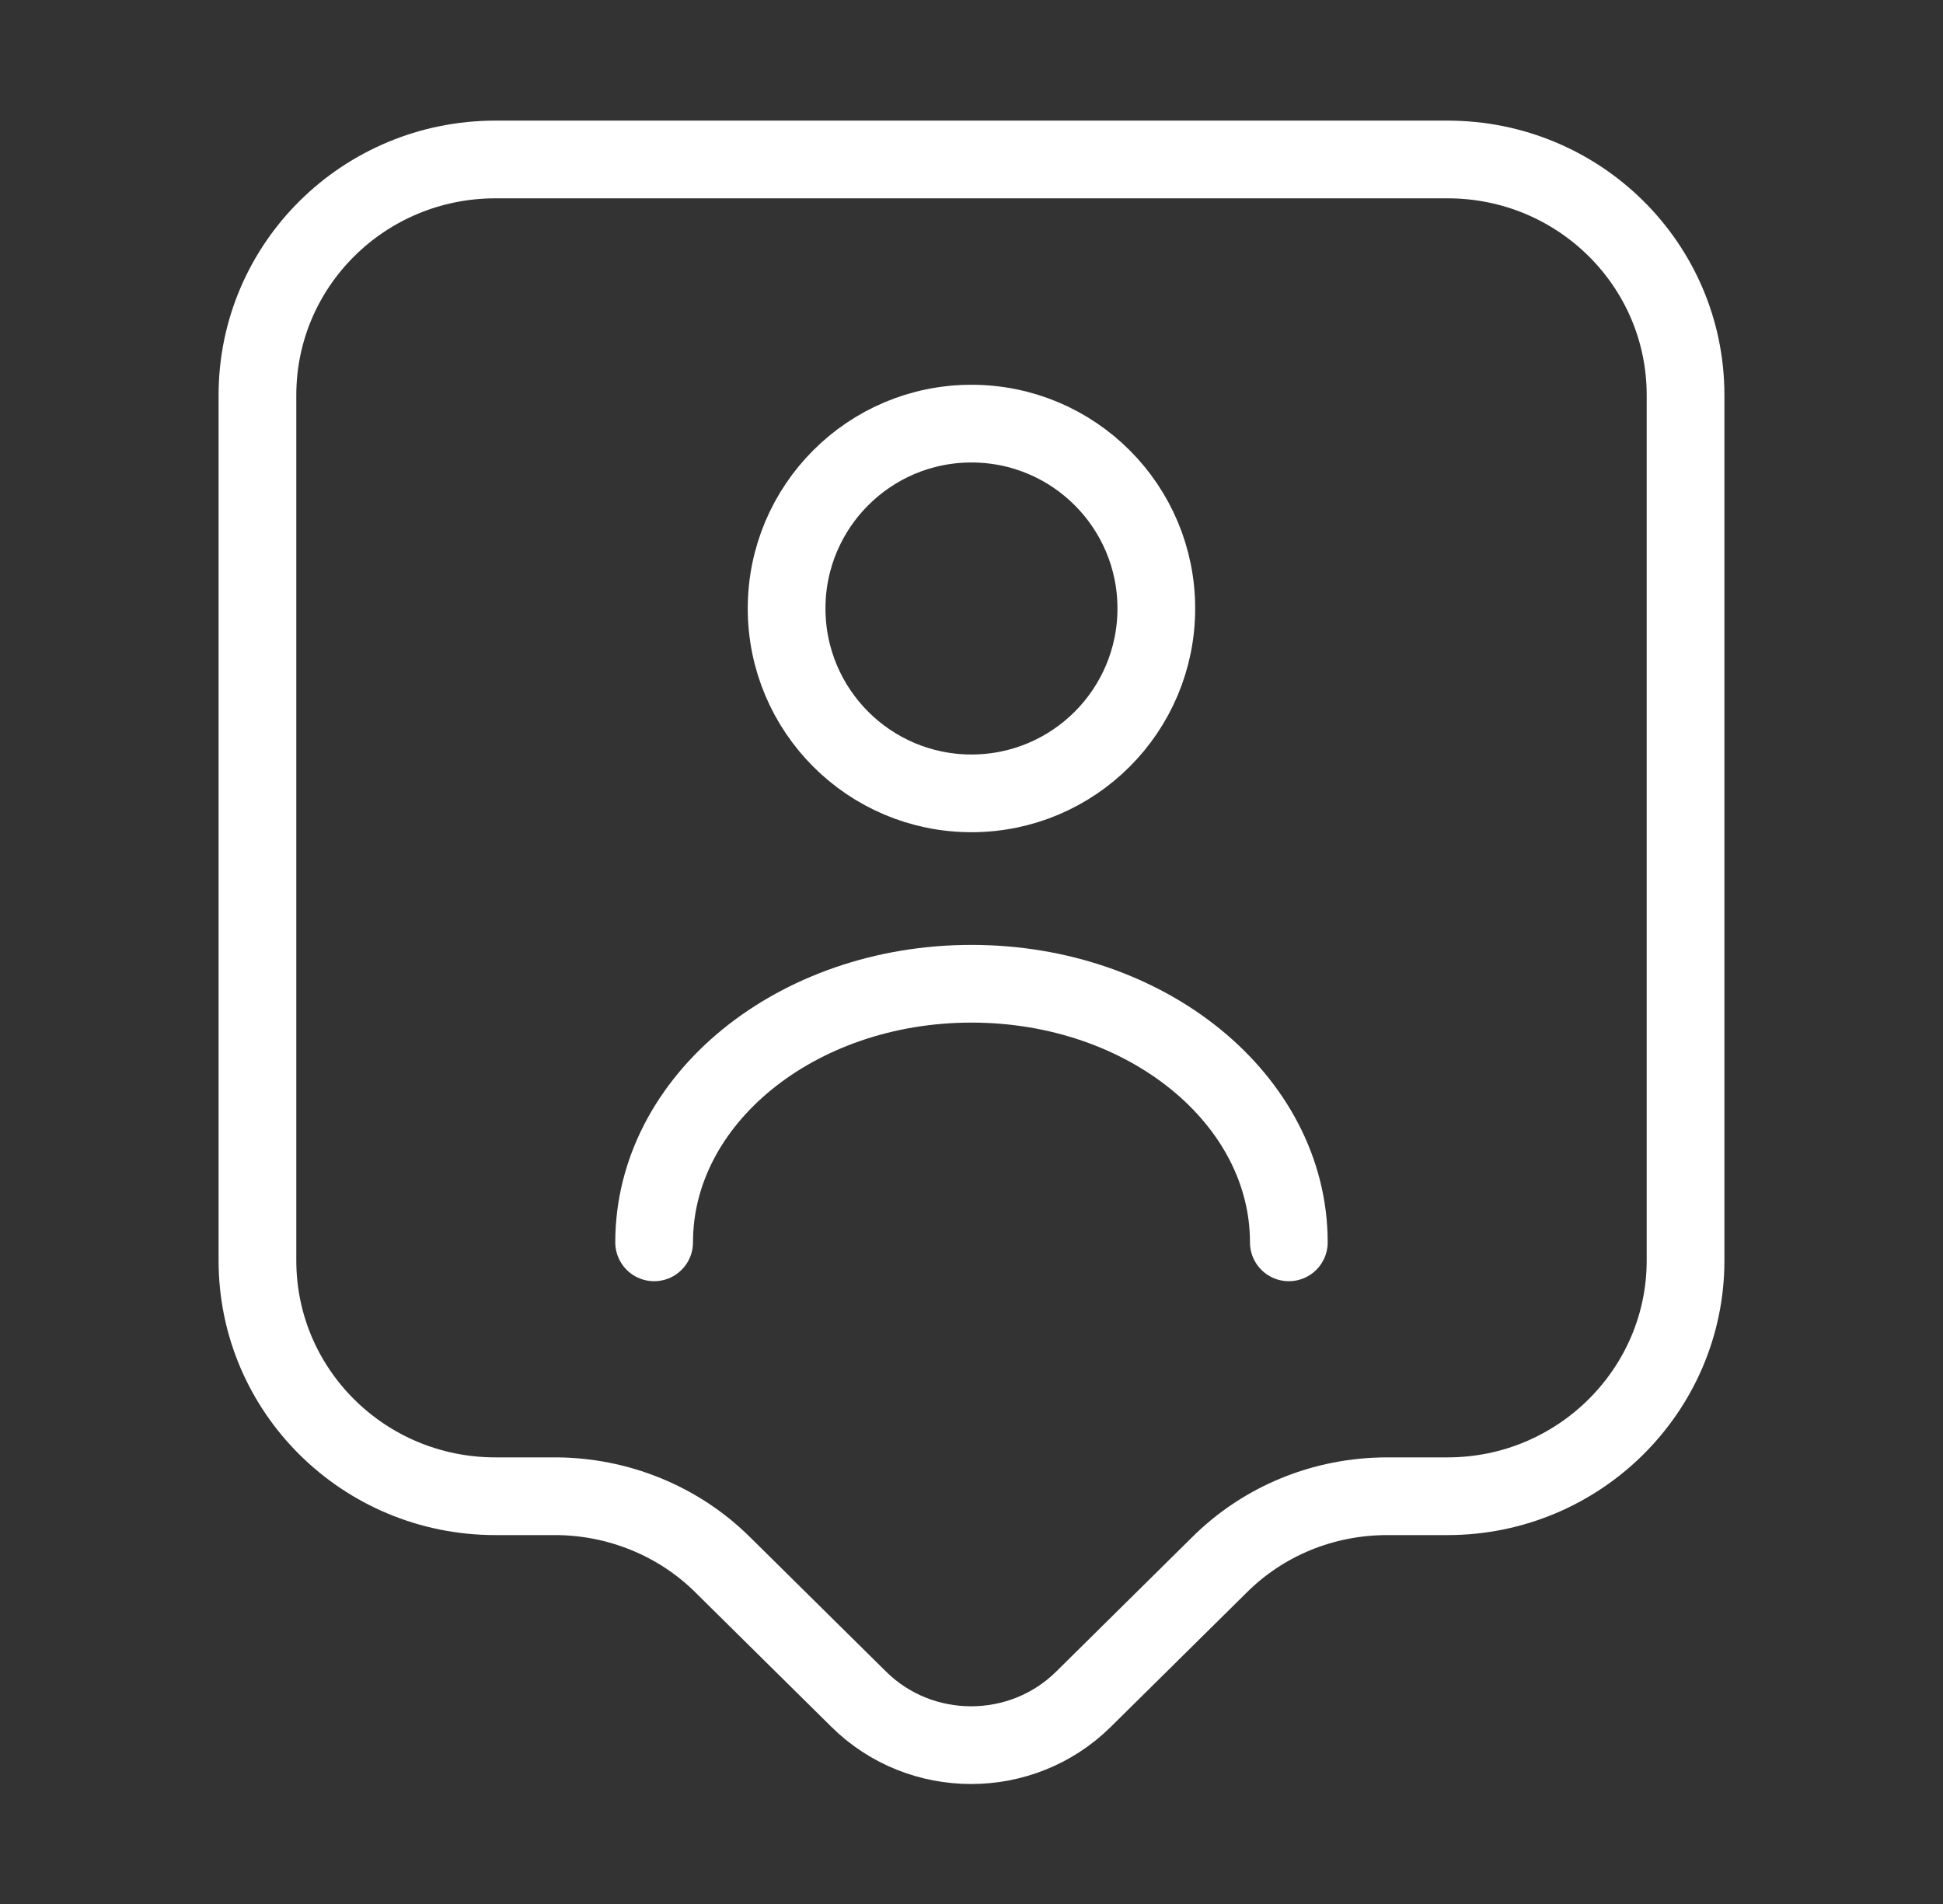
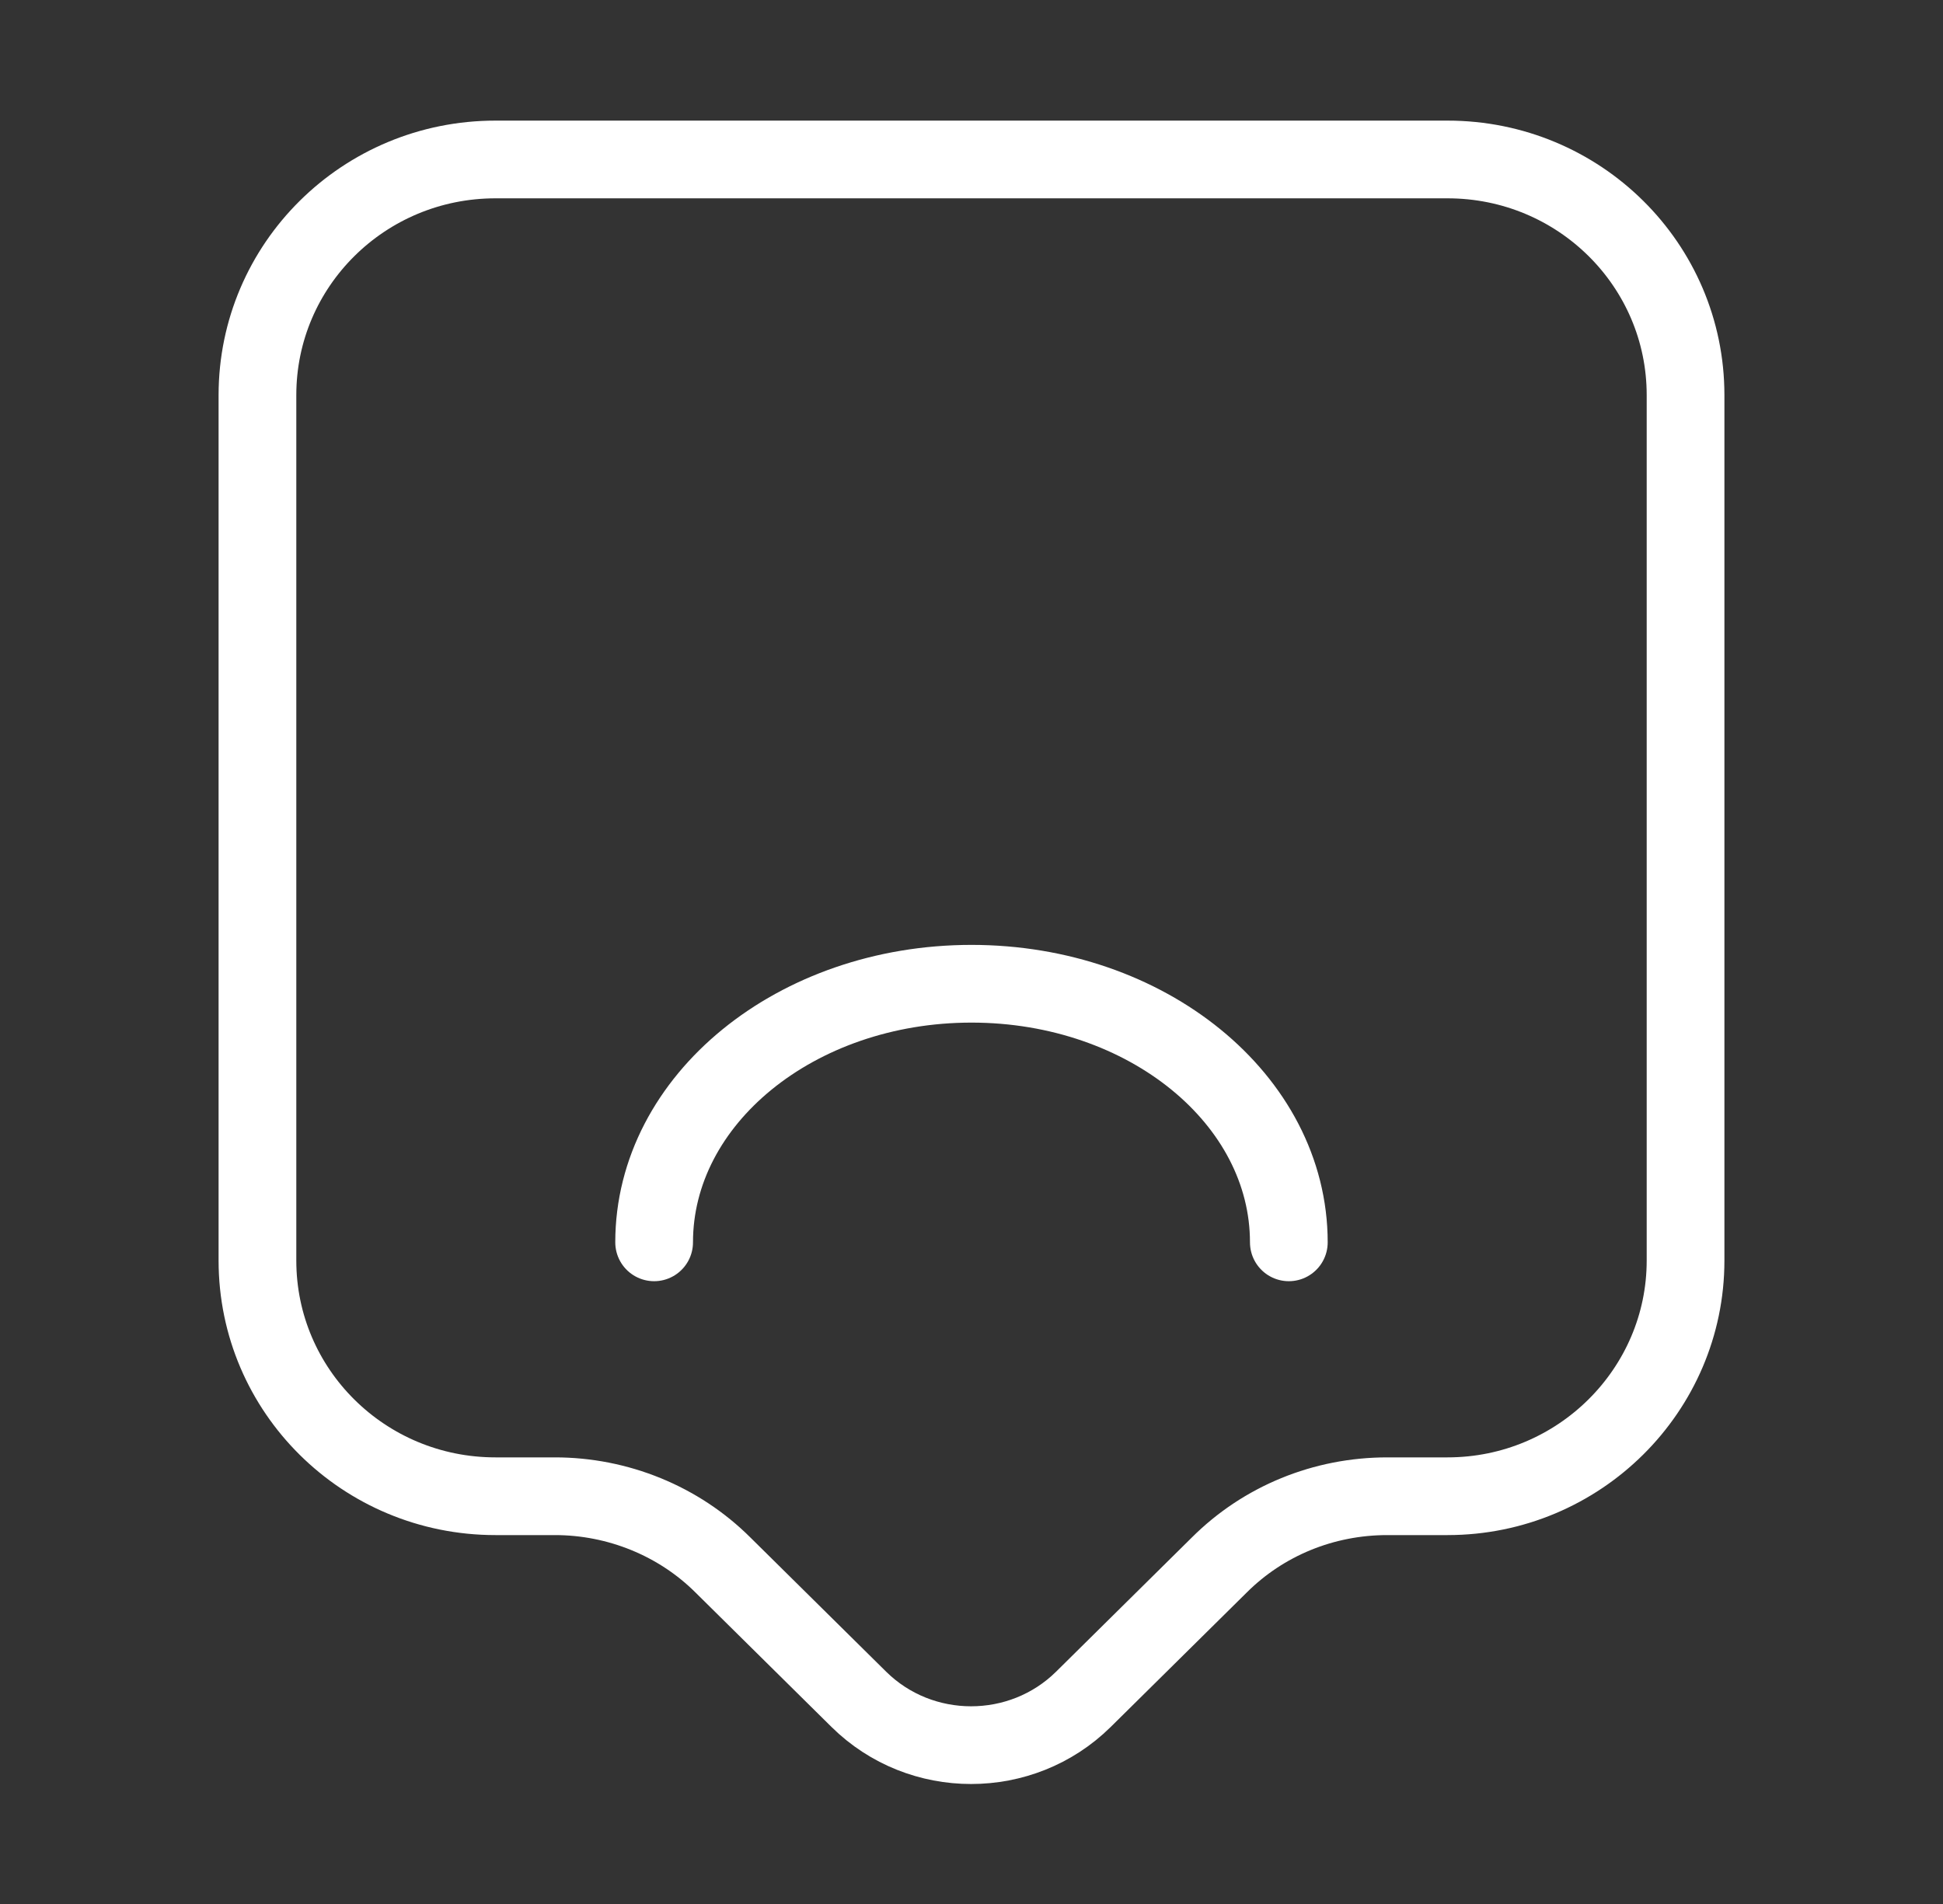
<svg xmlns="http://www.w3.org/2000/svg" width="50" height="49" viewBox="0 0 50 49" fill="none">
  <rect x="0" y="0" width="50" height="49" fill="#333333" stroke="none" />
  <path d="M37.25 38.506H35.698C34.065 38.506 32.513 39.139 31.37 40.282L27.879 43.733C26.286 45.305 23.693 45.305 22.101 43.733L18.61 40.282C17.466 39.139 15.894 38.506 14.281 38.506H12.75C9.361 38.506 6.625 35.791 6.625 32.442V10.168C6.625 6.819 9.361 4.104 12.75 4.104H37.25C40.639 4.104 43.375 6.819 43.375 10.168V32.442C43.375 35.77 40.639 38.506 37.25 38.506Z" stroke="white" stroke-width="2" stroke-miterlimit="10" stroke-linecap="round" stroke-linejoin="round" />
-   <path d="M24.999 20.417C27.627 20.417 29.756 18.287 29.756 15.659C29.756 13.032 27.627 10.902 24.999 10.902C22.372 10.902 20.242 13.032 20.242 15.659C20.242 18.287 22.372 20.417 24.999 20.417Z" stroke="white" stroke-width="2" stroke-linecap="round" stroke-linejoin="round" />
  <path d="M33.166 31.972C33.166 28.297 29.512 25.317 25 25.317C20.488 25.317 16.833 28.297 16.833 31.972" stroke="white" stroke-width="2" stroke-linecap="round" stroke-linejoin="round" />
</svg>